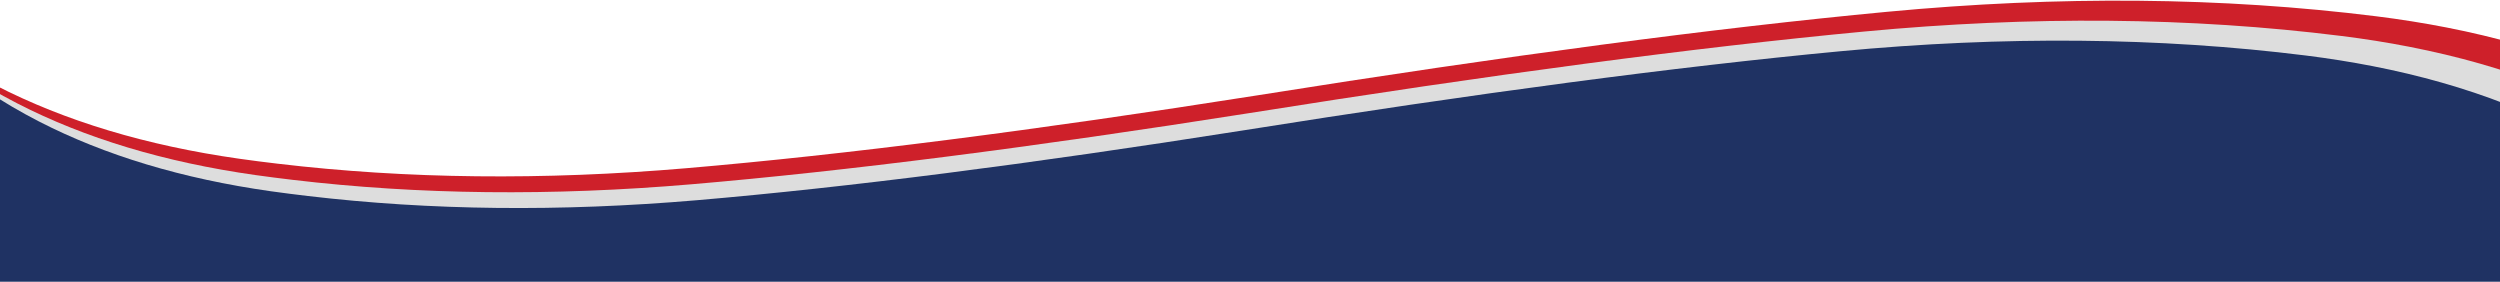
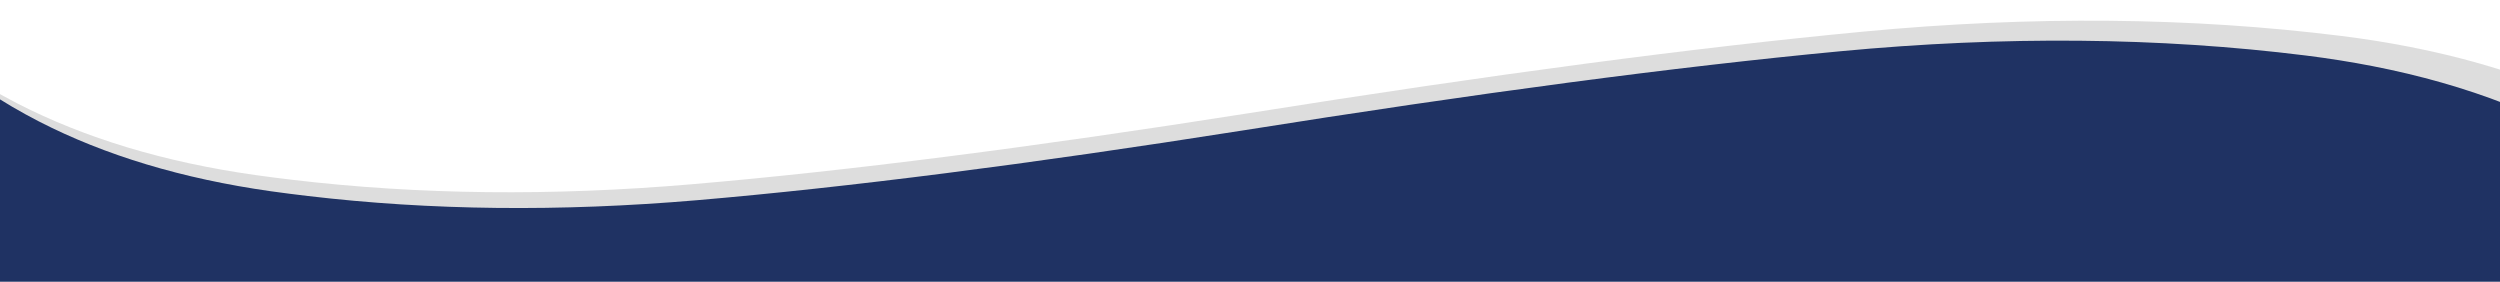
<svg xmlns="http://www.w3.org/2000/svg" id="Layer_1" version="1.1" viewBox="0 0 5715 644">
  <defs>
    <style>
      .st0 {
        fill: none;
      }

      .st1 {
        fill: #ce202a;
      }

      .st2 {
        fill: #ddd;
      }

      .st3 {
        fill: #1f3263;
      }

      .st4 {
        clip-path: url(#clippath);
      }
    </style>
    <clipPath id="clippath">
      <rect class="st0" width="5715" height="644" />
    </clipPath>
  </defs>
  <g class="st4">
-     <path class="st1" d="M5745.4,618.8l138.7-48.7,72.6-25.5,199.1-69.9c38-13.4,116.5-40.3,116.5-40.3l64.1-23.1c-13.8-12.5-39.3-32.2-54.4-44.5-106.7-87.3-230.4-158.3-370.8-213.1-98.1-38.2-204.4-68.6-319-91-51.8-10.1-105.2-18.6-160.4-25.5-351.9-43.9-724.4-47.3-1118-10.2-393.4,37.1-872.7,100.7-1437.8,190.7-509.3,80.3-944.9,135.9-1306.6,166.8-328.6,28.1-639.8,24.6-933.8-10.2-29.6-3.5-59.1-7.2-88.4-11.4-212.7-30.2-398.4-86.1-557.2-167.8-43.9-22.6-85.7-47.1-125.5-73.6l37.6,30.8,487.9,399,7.5,6.1" />
    <path class="st2" d="M5793.1,602.2l70.8-24.9,194.4-68.2c37.1-13,113.8-39.3,113.8-39.3l62.6-22.6c-13.5-12.2-38.4-31.4-53.1-43.4-104.2-85.2-224.9-154.5-362-208-95.8-37.3-199.6-66.9-311.4-88.8-50.5-9.9-102.7-18.2-156.6-24.9-343.5-42.9-707.2-46.2-1091.3-9.9-384,36.3-851.9,98.3-1403.5,186.2-497.2,78.4-922.4,132.7-1275.5,162.8-320.8,27.4-624.6,24-911.6-10-28.9-3.4-57.7-7.1-86.3-11.1-207.6-29.4-388.9-84.1-544-163.8-42.8-22-83.7-46-122.5-71.9l36.7,30,476.3,389.5,7.3,6" />
    <path class="st3" d="M223,751.2" />
    <path class="st3" d="M5715,644l56.2-33.9,189.6-66.6c36.2-12.7,111-38.4,111-38.4l61-22c-13.1-11.9-37.5-30.6-51.8-42.4-101.7-83.1-219.4-150.8-353.2-202.9-93.4-36.4-194.7-65.3-303.8-86.6-49.3-9.6-100.2-17.7-152.8-24.3-335.1-41.8-689.9-45.1-1064.7-9.7-374.6,35.4-831.1,95.9-1369.3,181.6-485,76.4-899.9,129.5-1244.4,158.9-312.9,26.7-609.3,23.4-889.3-9.7-28.2-3.3-56.3-6.9-84.2-10.8-202.6-28.7-379.4-82-530.7-159.8-41.8-21.5-81.6-44.9-119.5-70.1L0,237.3v406.7" />
    <path class="st3" d="M5138,527.2" />
  </g>
</svg>